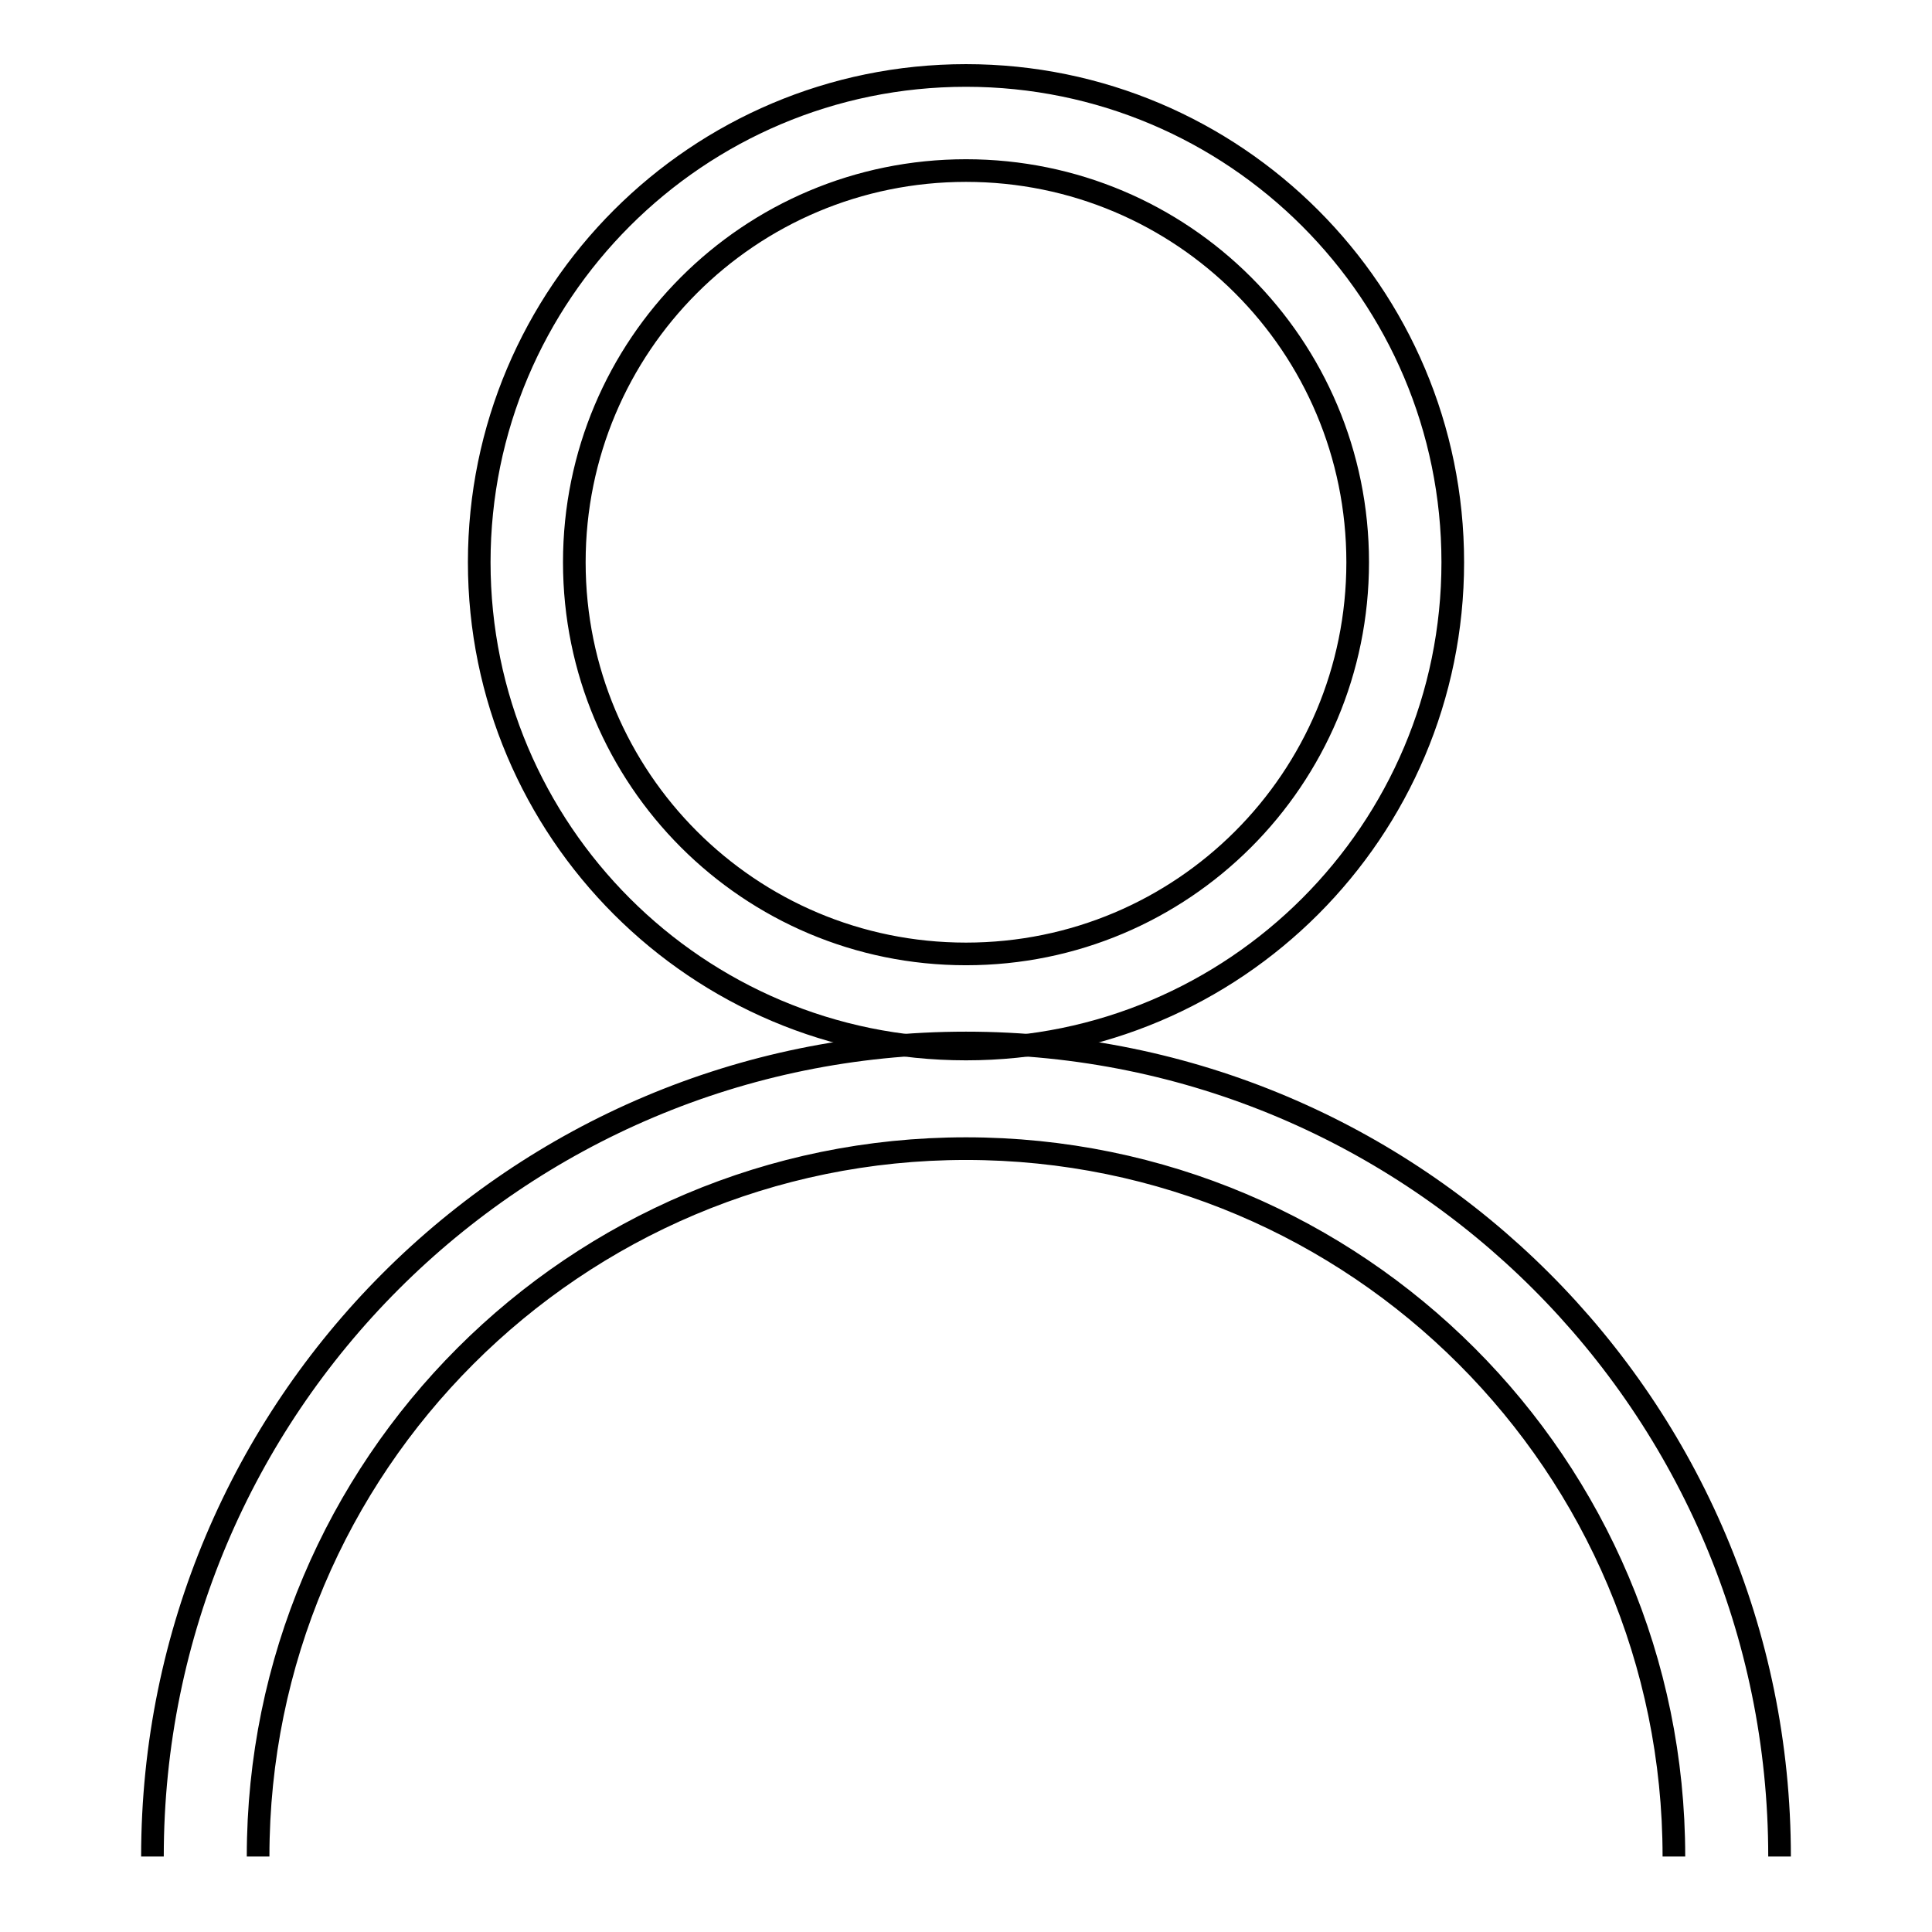
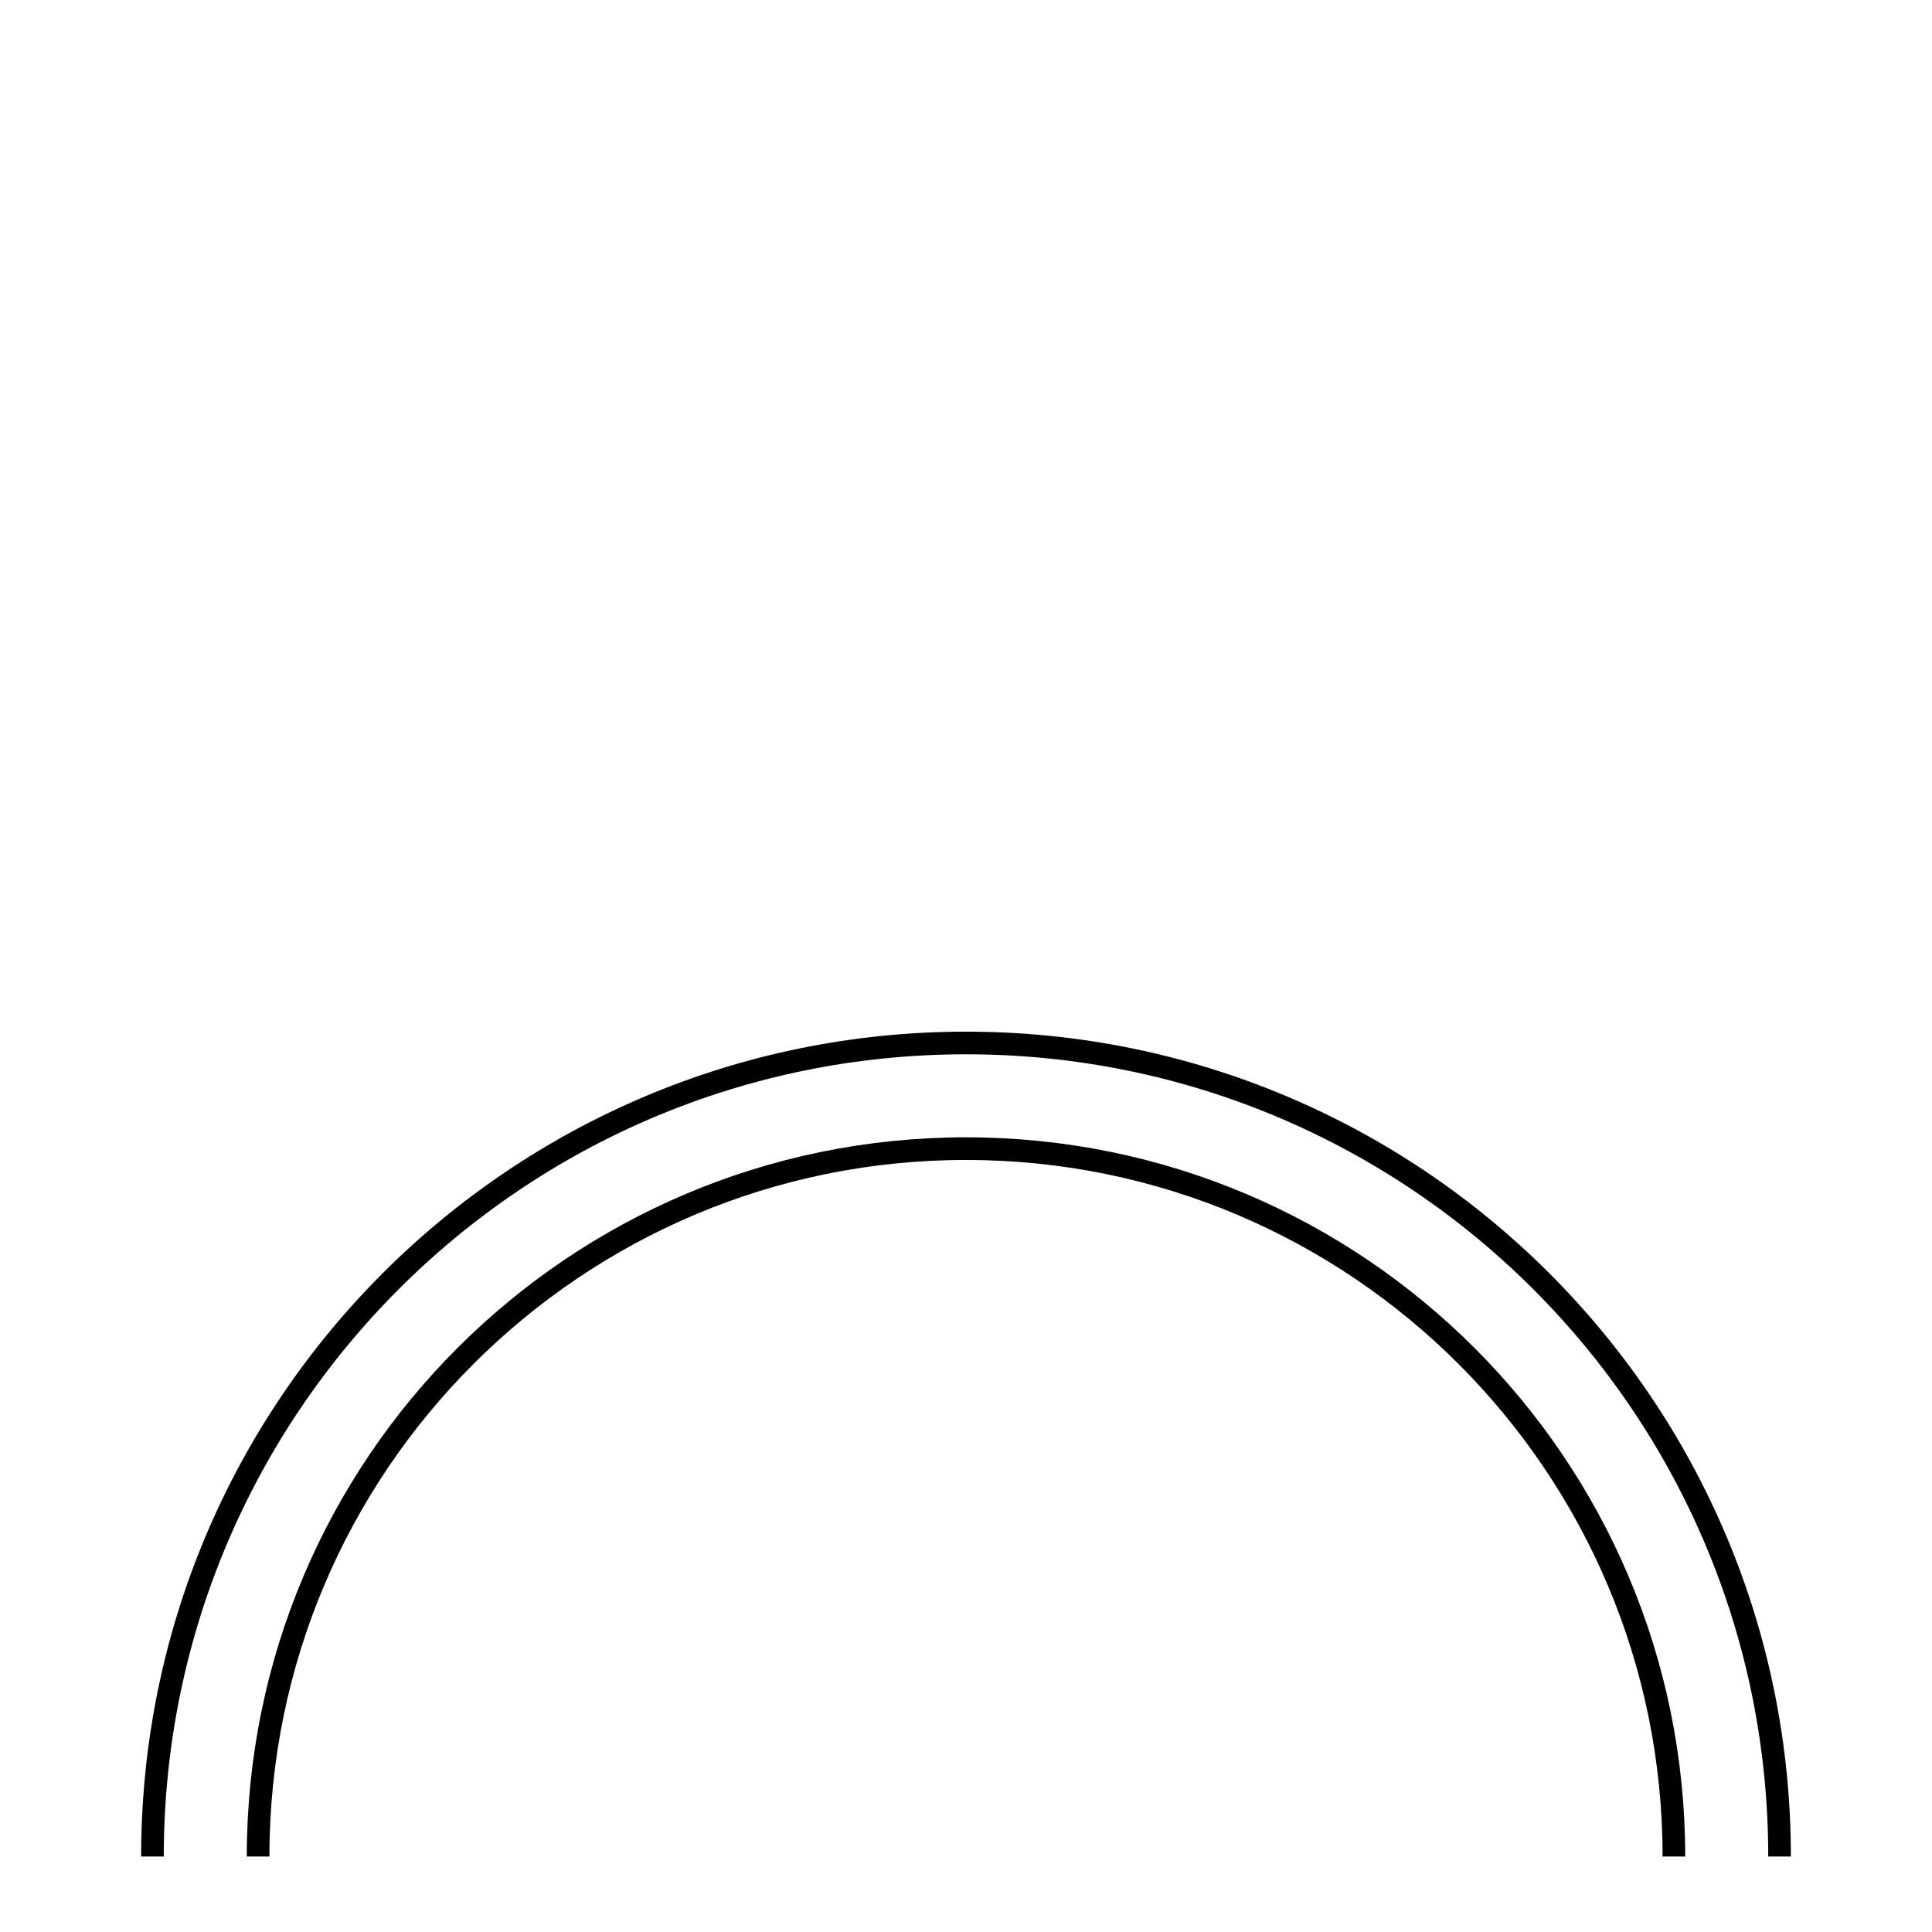
<svg xmlns="http://www.w3.org/2000/svg" version="1.1" x="0px" y="0px" viewBox="0 0 256 256" enable-background="new 0 0 256 256" xml:space="preserve">
  <g>
    <g>
-       <path stroke-width="3" fill-opacity="0" stroke="#000000" d="M128,10c-35.6,0-64.5,28.9-64.5,64.5S92.4,139,128,139c35.6,0,64.5-28.9,64.5-64.5C192.5,38.9,163.6,10,128,10z M128,126.4c-28.7,0-51.9-23.2-51.9-51.9c0-28.7,23.2-51.9,51.9-51.9c28.7,0,51.9,23.2,51.9,51.9C179.9,103.2,156.7,126.4,128,126.4z" />
      <path stroke-width="3" fill-opacity="0" stroke="#000000" d="M235.8,246c0-59.6-48.3-107.8-107.8-107.8c-59.6,0-107.8,48.3-107.8,107.8 M34.2,246c0-51.8,42-93.8,93.8-93.8c51.8,0,93.8,42,93.8,93.8" />
    </g>
  </g>
</svg>